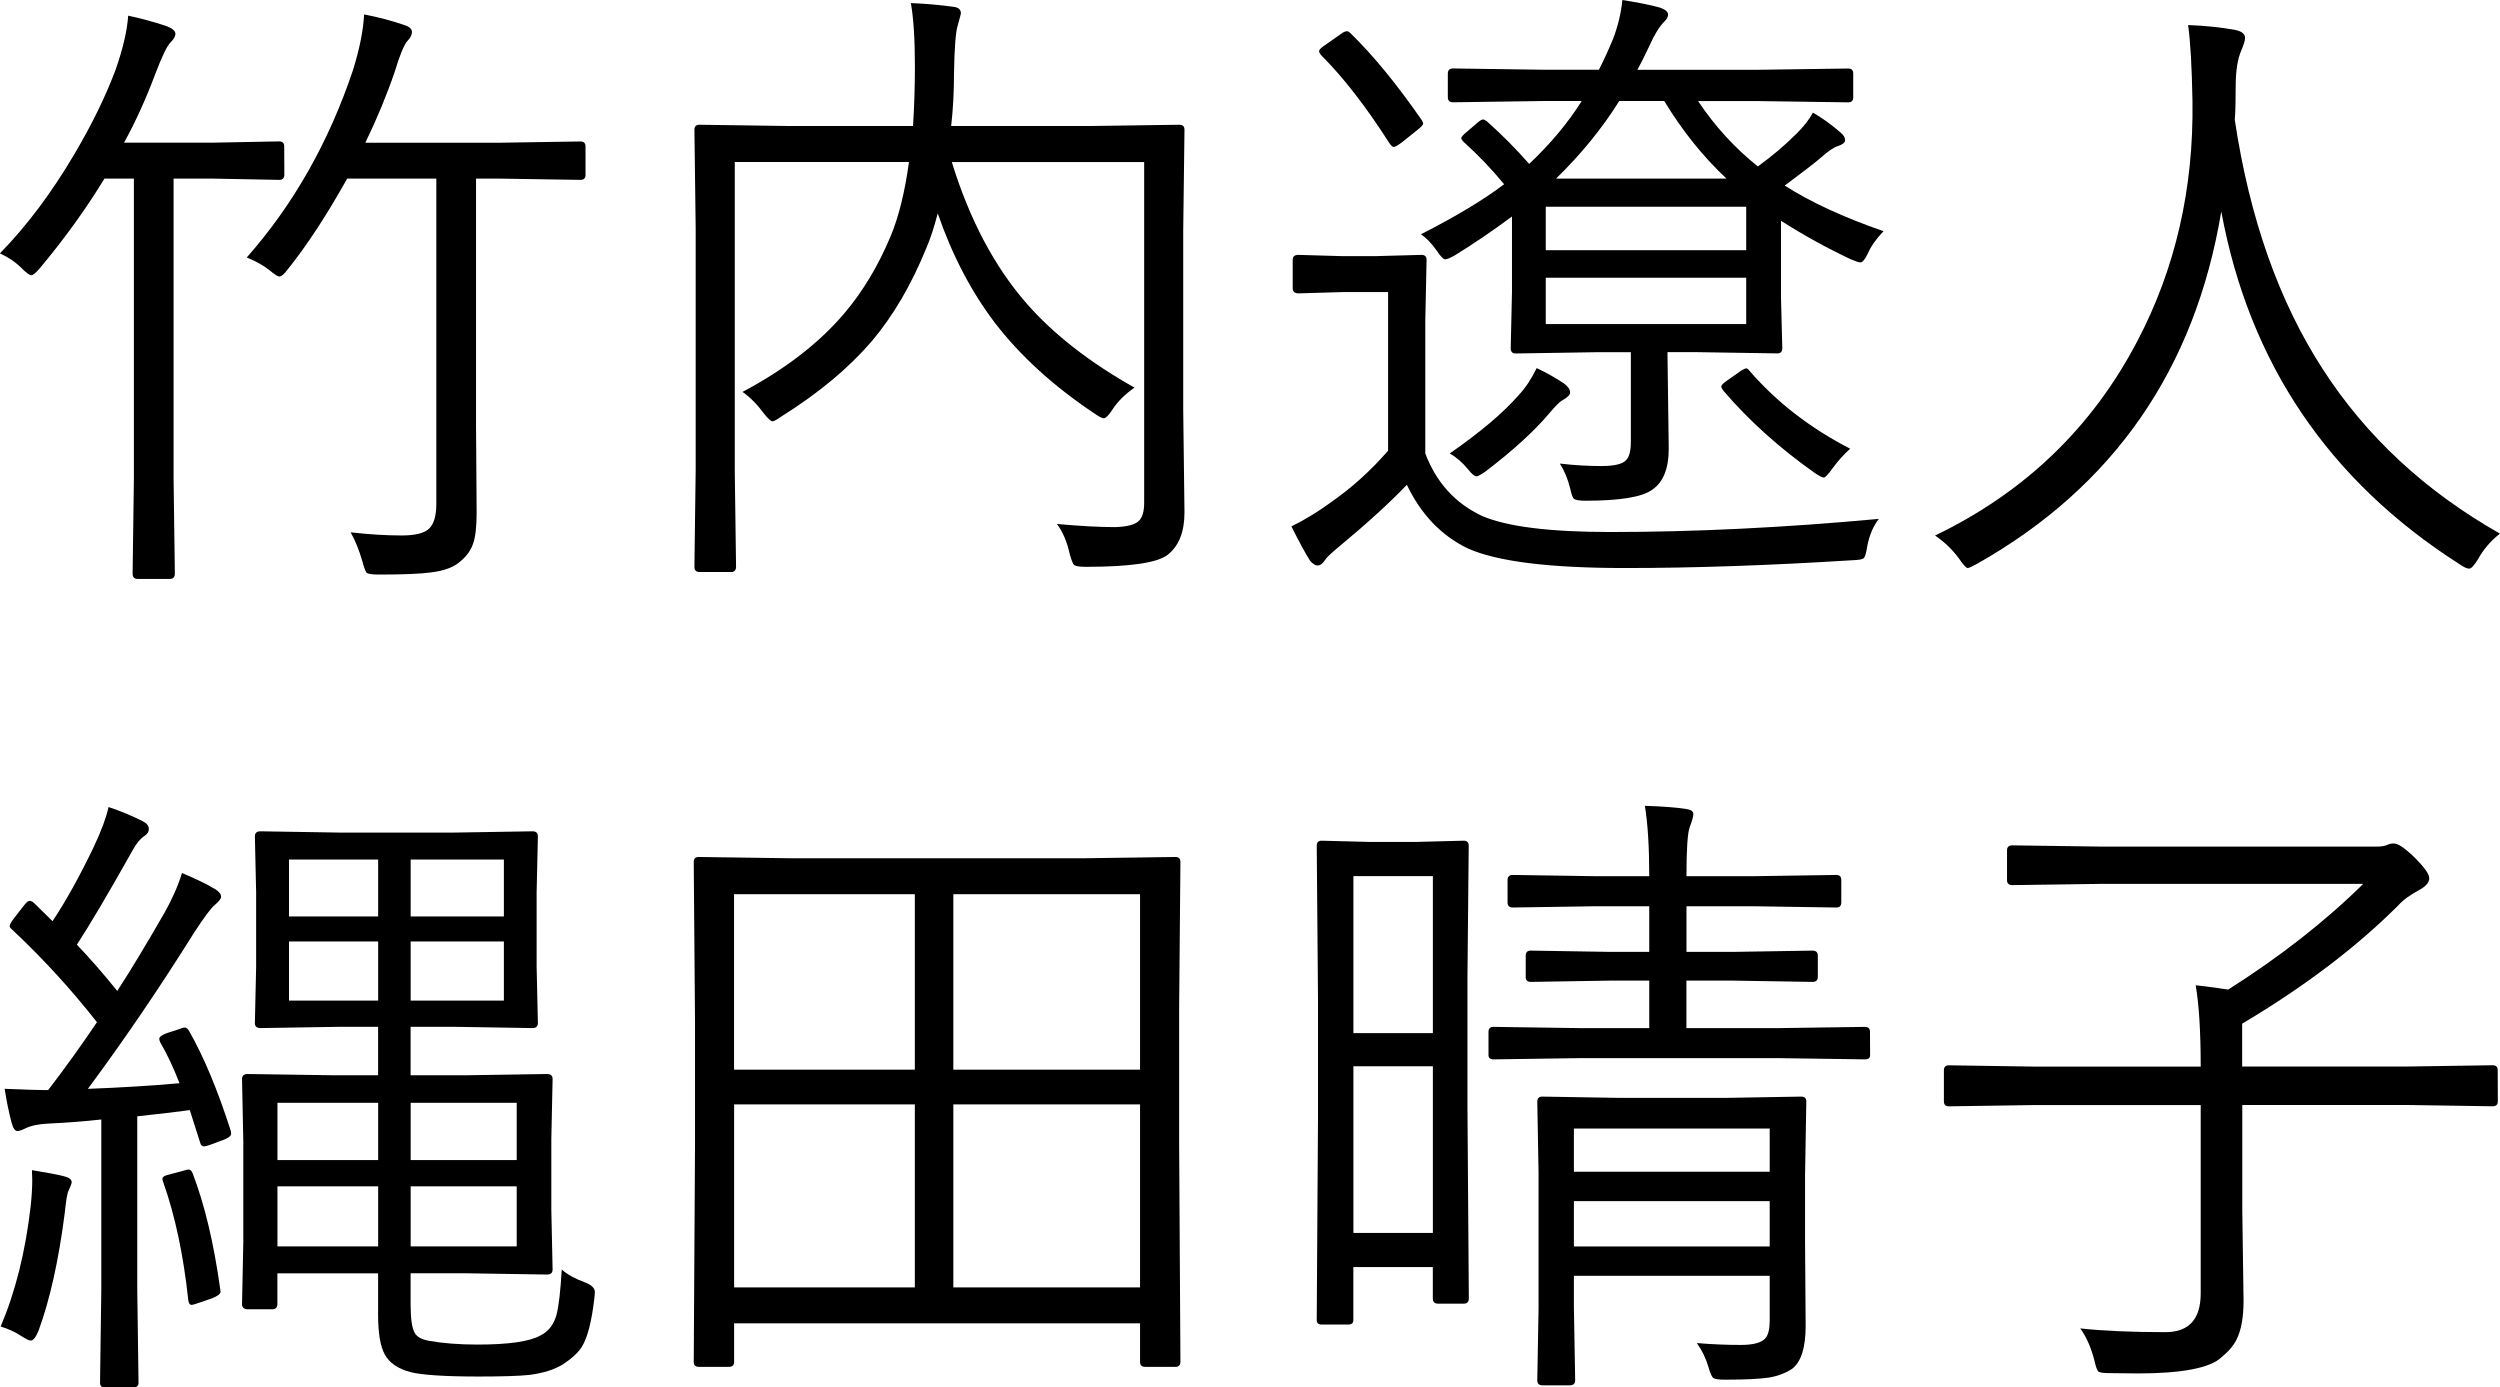
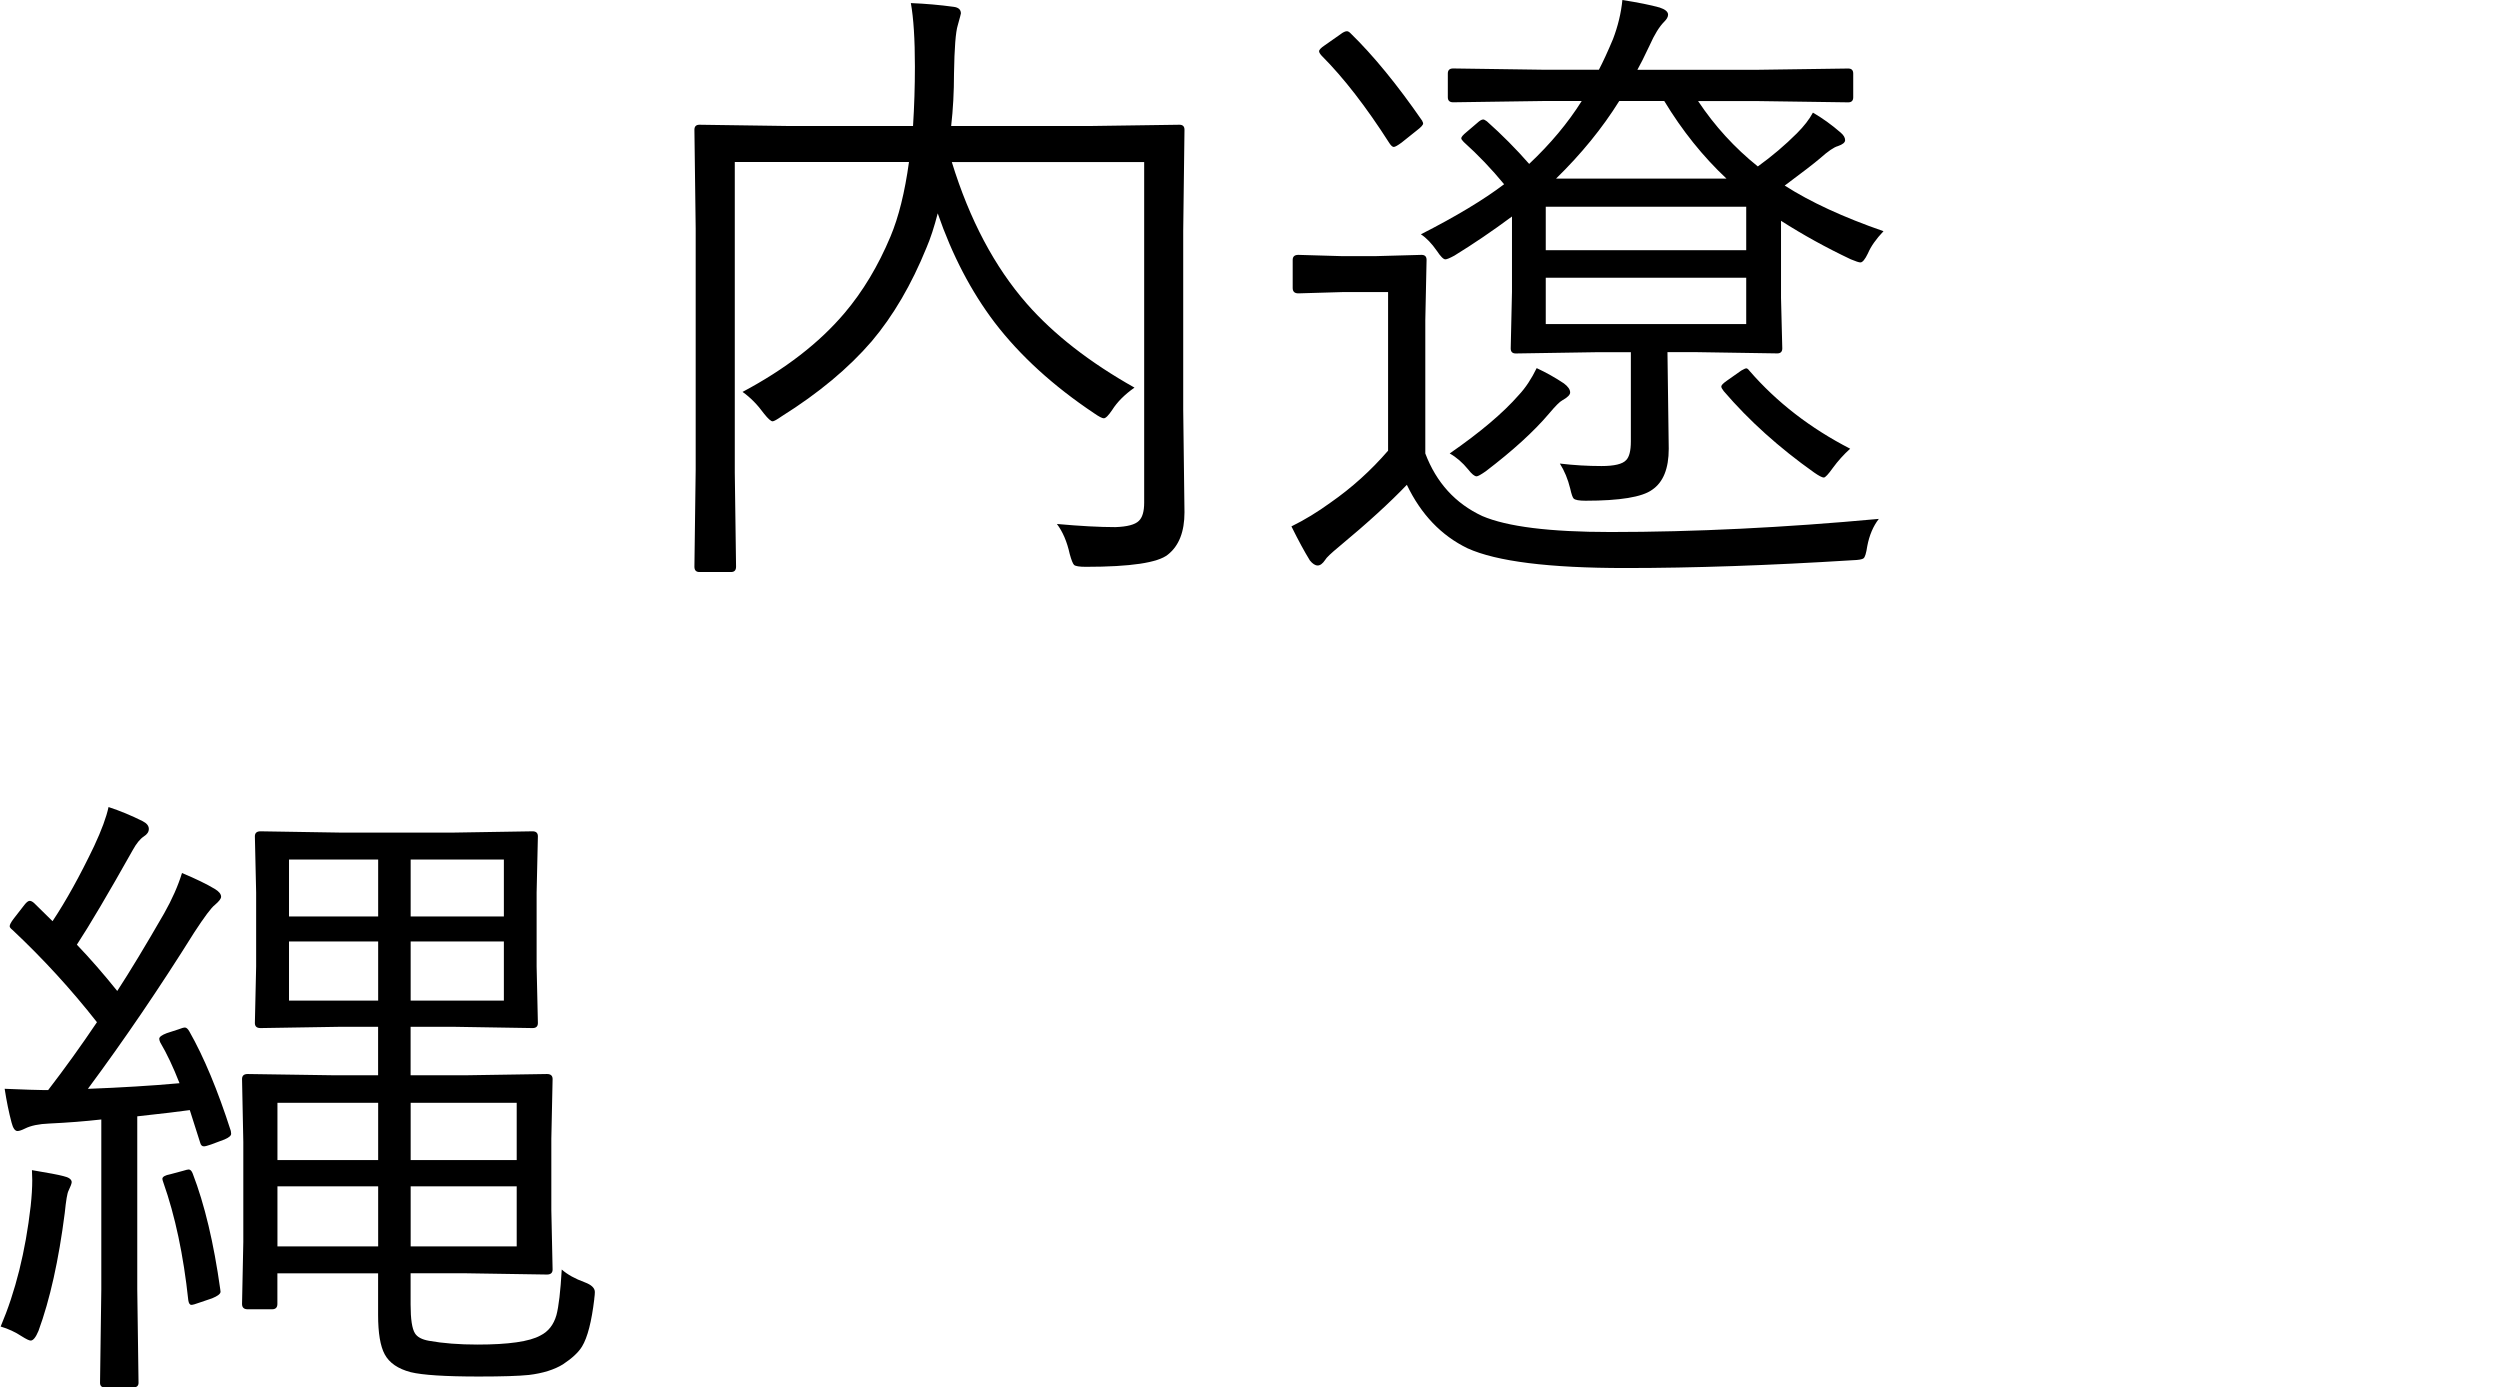
<svg xmlns="http://www.w3.org/2000/svg" xmlns:ns1="http://www.inkscape.org/namespaces/inkscape" xmlns:ns2="http://sodipodi.sourceforge.net/DTD/sodipodi-0.dtd" width="41.305mm" height="22.924mm" viewBox="0 0 41.305 22.924" version="1.1" id="svg3850" ns1:version="0.92.4 (5da689c313, 2019-01-14)" ns2:docname="18-10m06-3.svg">
  <defs id="defs3844" />
  <ns2:namedview id="base" pagecolor="#ffffff" bordercolor="#666666" borderopacity="1.0" ns1:pageopacity="0.0" ns1:pageshadow="2" ns1:zoom="0.98994949" ns1:cx="190.55545" ns1:cy="22.676765" ns1:document-units="mm" ns1:current-layer="text3854" showgrid="false" fit-margin-top="0" fit-margin-left="0" fit-margin-right="0" fit-margin-bottom="0" ns1:window-width="1920" ns1:window-height="1017" ns1:window-x="-8" ns1:window-y="-8" ns1:window-maximized="1" />
  <g ns1:label="レイヤー 1" ns1:groupmode="layer" id="layer1" transform="translate(-22.315,-124.07)">
    <g aria-label="竹内遼人 縄田晴子" style="font-style:normal;font-variant:normal;font-weight:normal;font-stretch:normal;font-size:10.583px;line-height:1.25;font-family:Meiryo;-inkscape-font-specification:Meiryo;letter-spacing:0px;word-spacing:0px;fill:#000000;fill-opacity:1;stroke:none;stroke-width:0.265" id="text3854">
-       <path d="m 31.989,126.959 q 0,0.083 -0.083,0.083 l -1.333,-0.021 h -0.393 v 4.067 l 0.01,1.447 q 0,0.351 -0.057,0.512 -0.052,0.16 -0.196,0.284 -0.16,0.155 -0.496,0.196 -0.258,0.036 -0.868,0.036 -0.165,0 -0.202,-0.031 -0.026,-0.031 -0.067,-0.181 -0.083,-0.289 -0.196,-0.486 0.455,0.052 0.842,0.052 0.341,0 0.455,-0.114 0.119,-0.114 0.119,-0.408 v -5.374 h -1.473 q -0.512,0.915 -0.982,1.499 -0.088,0.119 -0.14,0.119 -0.036,0 -0.16,-0.103 -0.14,-0.114 -0.377,-0.212 1.158,-1.313 1.757,-3.101 0.165,-0.537 0.181,-0.915 0.346,0.067 0.651,0.171 0.14,0.041 0.14,0.119 0,0.072 -0.072,0.145 -0.088,0.098 -0.212,0.512 -0.202,0.589 -0.486,1.173 h 2.222 l 1.333,-0.021 q 0.083,0 0.083,0.083 z m -4.976,-0.005 q 0,0.088 -0.083,0.088 l -1.09,-0.021 H 25.183 v 4.971 l 0.021,1.555 q 0,0.088 -0.083,0.088 h -0.532 q -0.083,0 -0.083,-0.088 l 0.021,-1.555 v -4.971 h -0.486 q -0.46,0.754 -1.07,1.483 -0.098,0.114 -0.14,0.114 -0.041,0 -0.155,-0.114 -0.15,-0.15 -0.362,-0.248 0.667,-0.682 1.235,-1.648 0.424,-0.718 0.672,-1.375 0.186,-0.527 0.212,-0.904 0.315,0.067 0.63,0.171 0.15,0.057 0.15,0.129 0,0.062 -0.083,0.145 -0.083,0.083 -0.243,0.501 -0.233,0.625 -0.522,1.152 h 1.473 l 1.09,-0.021 q 0.083,0 0.083,0.083 z" style="font-style:normal;font-variant:normal;font-weight:500;font-stretch:normal;font-family:'Yu Gothic';-inkscape-font-specification:'Yu Gothic Medium';stroke-width:0.265" id="path3858" ns1:connector-curvature="0" />
      <path d="m 41.885,132.535 q 0,0.481 -0.274,0.698 -0.248,0.202 -1.354,0.202 -0.16,0 -0.196,-0.031 -0.031,-0.031 -0.072,-0.181 -0.067,-0.305 -0.212,-0.496 0.574,0.052 0.966,0.052 0.295,-0.01 0.388,-0.103 0.088,-0.083 0.088,-0.3 v -5.628 h -3.178 q 0.439,1.426 1.24,2.341 0.667,0.76 1.778,1.385 -0.243,0.171 -0.367,0.367 -0.093,0.14 -0.14,0.14 -0.041,0 -0.16,-0.083 -1.013,-0.677 -1.643,-1.499 -0.584,-0.77 -0.941,-1.804 -0.088,0.341 -0.186,0.568 -0.372,0.915 -0.904,1.545 -0.574,0.667 -1.488,1.24 -0.119,0.083 -0.15,0.083 -0.041,0 -0.14,-0.124 -0.165,-0.227 -0.357,-0.362 1.059,-0.563 1.685,-1.302 0.455,-0.537 0.76,-1.266 0.202,-0.481 0.305,-1.23 h -2.878 v 5.131 l 0.021,1.555 q 0,0.088 -0.083,0.088 h -0.522 q -0.083,0 -0.083,-0.088 l 0.021,-1.607 v -3.979 l -0.021,-1.633 q 0,-0.083 0.083,-0.083 l 1.483,0.021 h 2.046 q 0.031,-0.491 0.031,-0.982 0,-0.677 -0.067,-1.049 0.367,0.015 0.708,0.062 0.119,0.015 0.119,0.109 0,0.01 -0.052,0.196 -0.052,0.165 -0.062,0.796 0,0.46 -0.047,0.868 h 2.289 l 1.483,-0.021 q 0.083,0 0.083,0.083 l -0.021,1.674 v 2.951 z" style="font-style:normal;font-variant:normal;font-weight:500;font-stretch:normal;font-family:'Yu Gothic';-inkscape-font-specification:'Yu Gothic Medium';stroke-width:0.265" id="path3860" ns1:connector-curvature="0" />
      <path d="m 53.435,127.889 q -0.186,0.196 -0.258,0.367 -0.072,0.15 -0.124,0.15 -0.036,0 -0.16,-0.052 -0.61,-0.289 -1.152,-0.636 v 1.271 l 0.021,0.837 q 0,0.083 -0.083,0.083 l -1.349,-0.021 h -0.465 l 0.021,1.597 q 0,0.491 -0.274,0.677 -0.248,0.181 -1.101,0.181 -0.16,0 -0.196,-0.036 -0.026,-0.026 -0.057,-0.165 -0.057,-0.233 -0.171,-0.413 0.346,0.041 0.687,0.041 0.32,0 0.408,-0.098 0.078,-0.077 0.078,-0.31 v -1.473 h -0.558 l -1.344,0.021 q -0.083,0 -0.083,-0.083 l 0.021,-0.935 v -1.245 q -0.481,0.357 -0.951,0.646 -0.114,0.062 -0.15,0.062 -0.047,0 -0.14,-0.14 -0.129,-0.186 -0.264,-0.274 0.863,-0.439 1.375,-0.827 -0.31,-0.377 -0.667,-0.698 -0.041,-0.041 -0.041,-0.062 0,-0.031 0.088,-0.103 l 0.176,-0.15 q 0.062,-0.057 0.098,-0.057 0.021,0 0.062,0.031 0.372,0.331 0.698,0.703 0.527,-0.496 0.868,-1.039 h -0.636 l -1.488,0.021 q -0.088,0 -0.088,-0.083 v -0.393 q 0,-0.083 0.088,-0.083 l 1.488,0.021 h 0.92 q 0.103,-0.196 0.233,-0.506 0.124,-0.326 0.155,-0.646 0.393,0.062 0.615,0.124 0.14,0.046 0.14,0.119 0,0.052 -0.062,0.114 -0.124,0.124 -0.243,0.393 -0.134,0.284 -0.202,0.403 h 1.99 l 1.493,-0.021 q 0.083,0 0.083,0.083 v 0.393 q 0,0.083 -0.083,0.083 l -1.493,-0.021 h -0.987 q 0.413,0.62 0.987,1.08 0.351,-0.253 0.646,-0.548 0.176,-0.176 0.264,-0.341 0.233,0.134 0.46,0.331 0.072,0.062 0.072,0.124 0,0.057 -0.119,0.098 -0.098,0.026 -0.295,0.202 -0.145,0.124 -0.584,0.45 0.636,0.408 1.633,0.754 z m -2.269,1.535 v -0.765 H 47.854 v 0.765 z m 0,-1.22 v -0.718 H 47.854 v 0.718 z m -0.326,-1.183 q -0.584,-0.548 -1.028,-1.282 h -0.744 q -0.419,0.672 -1.044,1.282 z m 2.517,5.622 q -0.14,0.181 -0.191,0.45 -0.026,0.176 -0.062,0.202 -0.031,0.026 -0.181,0.031 -2.062,0.129 -3.757,0.129 -1.886,0 -2.604,-0.326 -0.651,-0.315 -1.003,-1.049 -0.419,0.439 -1.116,1.018 -0.207,0.171 -0.233,0.222 -0.062,0.093 -0.124,0.093 -0.062,0 -0.129,-0.083 -0.134,-0.217 -0.305,-0.563 0.326,-0.16 0.646,-0.393 0.527,-0.367 0.951,-0.858 v -2.62 h -0.76 l -0.723,0.021 q -0.093,0 -0.093,-0.088 v -0.465 q 0,-0.083 0.093,-0.083 l 0.723,0.021 h 0.548 l 0.765,-0.021 q 0.083,0 0.083,0.083 l -0.021,0.997 v 2.201 q 0.274,0.723 0.941,1.034 0.615,0.264 2.119,0.264 2.083,0 4.434,-0.217 z m -0.475,-1.158 q -0.16,0.145 -0.284,0.315 -0.114,0.16 -0.15,0.16 -0.041,0 -0.16,-0.083 -0.868,-0.615 -1.493,-1.344 -0.041,-0.052 -0.041,-0.077 0,-0.031 0.088,-0.093 l 0.243,-0.171 q 0.062,-0.036 0.083,-0.036 0.021,0 0.052,0.041 0.677,0.78 1.664,1.287 z m -7.069,-5.416 q 0.015,0.026 0.015,0.041 0,0.036 -0.103,0.114 l -0.253,0.202 q -0.098,0.072 -0.129,0.072 -0.031,0 -0.072,-0.062 -0.574,-0.899 -1.121,-1.447 -0.041,-0.046 -0.041,-0.072 0,-0.036 0.093,-0.098 l 0.258,-0.181 q 0.067,-0.052 0.109,-0.052 0.026,0 0.057,0.031 0.568,0.553 1.189,1.452 z m 2.444,4.486 q 0,0.057 -0.129,0.129 -0.062,0.031 -0.222,0.222 -0.372,0.439 -1.044,0.951 -0.119,0.083 -0.15,0.083 -0.052,0 -0.14,-0.114 -0.14,-0.171 -0.305,-0.264 0.754,-0.522 1.142,-0.966 0.165,-0.176 0.295,-0.444 0.243,0.114 0.45,0.253 0.103,0.077 0.103,0.15 z" style="font-style:normal;font-variant:normal;font-weight:500;font-stretch:normal;font-family:'Yu Gothic';-inkscape-font-specification:'Yu Gothic Medium';stroke-width:0.265" id="path3862" ns1:connector-curvature="0" />
-       <path d="m 63.62,132.886 q -0.227,0.176 -0.367,0.429 -0.093,0.15 -0.14,0.15 -0.057,0 -0.16,-0.072 -3.245,-2.072 -3.938,-5.829 -0.651,3.907 -4.031,5.819 -0.129,0.072 -0.16,0.072 -0.036,0 -0.145,-0.16 -0.165,-0.222 -0.393,-0.377 2.222,-1.07 3.343,-3.214 0.941,-1.793 0.91,-3.964 -0.015,-0.847 -0.072,-1.256 0.424,0.015 0.791,0.083 0.15,0.036 0.15,0.129 0,0.062 -0.062,0.207 -0.093,0.212 -0.093,0.594 0,0.372 -0.015,0.553 0.367,2.444 1.457,4.124 1.075,1.664 2.925,2.713 z" style="font-style:normal;font-variant:normal;font-weight:500;font-stretch:normal;font-family:'Yu Gothic';-inkscape-font-specification:'Yu Gothic Medium';stroke-width:0.265" id="path3864" ns1:connector-curvature="0" />
      <path d="m 32.134,145.531 q -0.067,0.563 -0.202,0.785 -0.088,0.145 -0.315,0.295 -0.217,0.134 -0.563,0.176 -0.253,0.026 -0.827,0.026 -0.832,0 -1.127,-0.072 -0.315,-0.083 -0.429,-0.295 -0.109,-0.202 -0.109,-0.651 v -0.687 h -1.664 v 0.506 q 0,0.088 -0.088,0.088 h -0.403 q -0.093,0 -0.093,-0.088 l 0.021,-1.023 v -1.654 l -0.021,-1.039 q 0,-0.083 0.093,-0.083 l 1.437,0.021 h 0.718 v -0.801 h -0.636 l -1.307,0.021 q -0.093,0 -0.093,-0.083 l 0.021,-0.935 v -1.22 l -0.021,-0.93 q 0,-0.083 0.093,-0.083 l 1.307,0.021 h 1.891 l 1.297,-0.021 q 0.088,0 0.088,0.083 l -0.021,0.93 v 1.22 l 0.021,0.935 q 0,0.083 -0.088,0.083 l -1.297,-0.021 h -0.718 v 0.801 h 0.899 l 1.354,-0.021 q 0.093,0 0.093,0.083 l -0.021,0.987 v 1.178 l 0.021,0.982 q 0,0.083 -0.093,0.083 l -1.354,-0.021 h -0.899 v 0.517 q 0,0.362 0.072,0.475 0.057,0.093 0.233,0.124 0.346,0.062 0.801,0.062 0.77,0 1.039,-0.15 0.196,-0.098 0.264,-0.336 0.057,-0.212 0.088,-0.754 0.14,0.124 0.382,0.212 0.165,0.062 0.165,0.16 0,0.041 -0.01,0.114 z m -1.282,-0.868 v -0.992 h -1.752 v 0.992 z m 0,-1.426 v -0.946 h -1.752 v 0.946 z m -2.289,1.426 v -0.992 h -1.664 v 0.992 z m 0,-1.426 v -0.946 h -1.664 v 0.946 z m 2.077,-2.635 v -0.977 h -1.54 v 0.977 z m 0,-1.39 v -0.941 h -1.54 v 0.941 z m -2.077,1.39 v -0.977 H 27.09 v 0.977 z m 0,-1.39 v -0.941 H 27.09 v 0.941 z m -2.434,3.545 q 0.005,0.031 0.005,0.046 0,0.046 -0.109,0.093 l -0.222,0.083 q -0.088,0.031 -0.119,0.031 -0.047,0 -0.062,-0.062 l -0.171,-0.537 q -0.253,0.036 -0.868,0.103 v 2.858 l 0.021,1.545 q 0,0.077 -0.093,0.077 h -0.46 q -0.083,0 -0.083,-0.077 l 0.021,-1.545 v -2.806 q -0.408,0.046 -0.858,0.067 -0.258,0.01 -0.403,0.083 -0.083,0.041 -0.124,0.041 -0.062,0 -0.098,-0.14 -0.067,-0.253 -0.114,-0.558 0.506,0.021 0.636,0.021 h 0.083 q 0.413,-0.537 0.806,-1.121 -0.636,-0.811 -1.395,-1.524 -0.047,-0.036 -0.047,-0.062 0,-0.036 0.062,-0.119 l 0.181,-0.233 q 0.052,-0.067 0.088,-0.067 0.031,0 0.072,0.036 l 0.305,0.3 q 0.336,-0.506 0.687,-1.24 0.186,-0.398 0.238,-0.646 0.284,0.093 0.563,0.233 0.103,0.052 0.103,0.129 0,0.072 -0.083,0.124 -0.093,0.062 -0.181,0.222 -0.61,1.085 -0.925,1.566 0.331,0.346 0.667,0.765 0.31,-0.475 0.775,-1.282 0.196,-0.346 0.295,-0.667 0.346,0.145 0.543,0.264 0.103,0.062 0.103,0.129 0,0.046 -0.103,0.134 -0.088,0.067 -0.341,0.455 -0.853,1.364 -1.757,2.584 0.822,-0.031 1.514,-0.093 -0.155,-0.398 -0.32,-0.677 -0.015,-0.036 -0.015,-0.057 0,-0.046 0.124,-0.093 l 0.191,-0.062 q 0.078,-0.031 0.109,-0.031 0.036,0 0.072,0.062 0.362,0.636 0.687,1.648 z m -2.63,0.847 q 0,0.031 -0.052,0.14 -0.031,0.057 -0.062,0.367 -0.15,1.173 -0.434,1.948 -0.067,0.16 -0.129,0.16 -0.036,0 -0.15,-0.072 -0.155,-0.103 -0.346,-0.16 0.367,-0.863 0.496,-1.99 0.026,-0.243 0.026,-0.429 0,-0.072 -0.005,-0.165 0.403,0.067 0.517,0.098 0.14,0.031 0.14,0.103 z m 2.455,1.767 q 0.005,0.031 0.005,0.041 0,0.052 -0.14,0.109 l -0.212,0.072 q -0.098,0.036 -0.129,0.036 -0.041,0 -0.052,-0.077 -0.119,-1.116 -0.413,-1.948 -0.015,-0.041 -0.015,-0.057 0,-0.052 0.134,-0.077 l 0.212,-0.057 q 0.067,-0.021 0.088,-0.021 0.041,0 0.067,0.067 0.295,0.765 0.455,1.912 z" style="font-style:normal;font-variant:normal;font-weight:500;font-stretch:normal;font-family:'Yu Gothic';-inkscape-font-specification:'Yu Gothic Medium';stroke-width:0.265" id="path3866" ns1:connector-curvature="0" />
-       <path d="m 41.818,146.57 q 0,0.083 -0.083,0.083 h -0.501 q -0.083,0 -0.083,-0.083 v -0.636 H 34.444 v 0.636 q 0,0.083 -0.083,0.083 h -0.501 q -0.083,0 -0.083,-0.083 l 0.021,-3.586 v -2.026 l -0.021,-2.646 q 0,-0.083 0.083,-0.083 l 1.493,0.021 h 4.889 l 1.493,-0.021 q 0.083,0 0.083,0.083 l -0.021,2.382 v 2.289 z M 41.151,145.34 v -3.023 H 38.066 V 145.34 Z m -3.721,0 v -3.023 H 34.444 V 145.34 Z m 3.721,-3.597 v -2.899 h -3.085 v 2.899 z m -3.721,0 v -2.899 h -2.987 v 2.899 z" style="font-style:normal;font-variant:normal;font-weight:500;font-stretch:normal;font-family:'Yu Gothic';-inkscape-font-specification:'Yu Gothic Medium';stroke-width:0.265" id="path3868" ns1:connector-curvature="0" />
-       <path d="m 46.583,145.521 q 0,0.088 -0.083,0.088 h -0.429 q -0.083,0 -0.083,-0.088 v -0.517 h -1.313 v 0.878 q 0,0.072 -0.083,0.072 h -0.439 q -0.083,0 -0.083,-0.072 l 0.021,-3.359 v -1.948 l -0.021,-2.532 q 0,-0.083 0.083,-0.083 l 0.816,0.021 h 0.713 l 0.816,-0.021 q 0.083,0 0.083,0.083 l -0.021,2.196 v 2.093 z m -0.594,-1.08 v -2.754 h -1.313 v 2.754 z m 0,-3.302 v -2.594 h -1.313 v 2.594 z m 6.17,1.132 -0.021,1.23 v 1.059 l 0.01,1.416 q 0,0.537 -0.222,0.708 -0.165,0.109 -0.377,0.145 -0.233,0.036 -0.734,0.036 -0.16,0 -0.196,-0.031 -0.036,-0.031 -0.078,-0.181 -0.062,-0.212 -0.191,-0.393 0.367,0.031 0.729,0.031 0.305,0 0.403,-0.109 0.072,-0.083 0.072,-0.289 v -0.744 h -3.235 v 0.517 l 0.021,1.209 q 0,0.083 -0.088,0.083 H 47.797 q -0.083,0 -0.083,-0.083 l 0.021,-1.183 v -2.243 l -0.021,-1.178 q 0,-0.083 0.083,-0.083 l 1.261,0.021 h 1.778 l 1.24,-0.021 q 0.083,0 0.083,0.083 z m -0.605,2.393 v -0.749 h -3.235 v 0.749 z m 0,-1.235 v -0.713 h -3.235 v 0.713 z m 1.659,-1.928 q 0,0.072 -0.083,0.072 l -1.462,-0.021 h -3.225 l -1.452,0.021 q -0.083,0 -0.083,-0.072 v -0.382 q 0,-0.083 0.083,-0.083 l 1.452,0.021 h 1.121 v -0.785 h -0.656 l -1.302,0.021 q -0.083,0 -0.083,-0.083 v -0.351 q 0,-0.083 0.083,-0.083 l 1.302,0.021 h 0.656 v -0.754 h -0.868 l -1.385,0.021 q -0.088,0 -0.088,-0.083 v -0.372 q 0,-0.083 0.088,-0.083 l 1.385,0.021 h 0.868 q 0,-0.718 -0.072,-1.163 0.455,0.015 0.677,0.052 0.124,0.015 0.124,0.083 0,0.057 -0.062,0.222 -0.052,0.15 -0.052,0.806 h 1.09 l 1.385,-0.021 q 0.083,0 0.083,0.083 v 0.372 q 0,0.083 -0.083,0.083 l -1.385,-0.021 h -1.09 v 0.754 h 0.78 l 1.302,-0.021 q 0.088,0 0.088,0.083 v 0.351 q 0,0.083 -0.088,0.083 l -1.292,-0.021 h -0.791 v 0.785 h 1.488 l 1.462,-0.021 q 0.083,0 0.083,0.083 z" style="font-style:normal;font-variant:normal;font-weight:500;font-stretch:normal;font-family:'Yu Gothic';-inkscape-font-specification:'Yu Gothic Medium';stroke-width:0.265" id="path3870" ns1:connector-curvature="0" />
-       <path d="m 63.584,142.265 q 0,0.083 -0.083,0.083 l -1.4,-0.021 h -2.739 v 1.736 l 0.021,1.499 q 0,0.408 -0.114,0.636 -0.072,0.15 -0.248,0.295 -0.284,0.269 -1.39,0.269 -0.181,0 -0.45,-0.005 -0.165,0 -0.196,-0.026 -0.031,-0.026 -0.067,-0.186 -0.083,-0.32 -0.233,-0.527 0.574,0.062 1.406,0.062 0.584,0 0.584,-0.641 v -3.111 h -2.765 l -1.395,0.021 q -0.083,0 -0.083,-0.083 v -0.512 q 0,-0.083 0.083,-0.083 l 1.395,0.021 h 2.765 q 0,-0.863 -0.083,-1.344 0.388,0.046 0.537,0.072 1.287,-0.816 2.232,-1.747 h -4.305 l -1.493,0.021 q -0.088,0 -0.088,-0.083 v -0.491 q 0,-0.083 0.088,-0.083 l 1.493,0.021 h 4.517 q 0.124,0 0.191,-0.031 0.041,-0.021 0.103,-0.021 0.093,0 0.3,0.191 0.284,0.274 0.284,0.382 0,0.098 -0.14,0.181 -0.253,0.134 -0.367,0.264 -1.044,1.044 -2.584,1.959 v 0.708 h 2.739 l 1.4,-0.021 q 0.083,0 0.083,0.083 z" style="font-style:normal;font-variant:normal;font-weight:500;font-stretch:normal;font-family:'Yu Gothic';-inkscape-font-specification:'Yu Gothic Medium';stroke-width:0.265" id="path3872" ns1:connector-curvature="0" />
    </g>
  </g>
</svg>